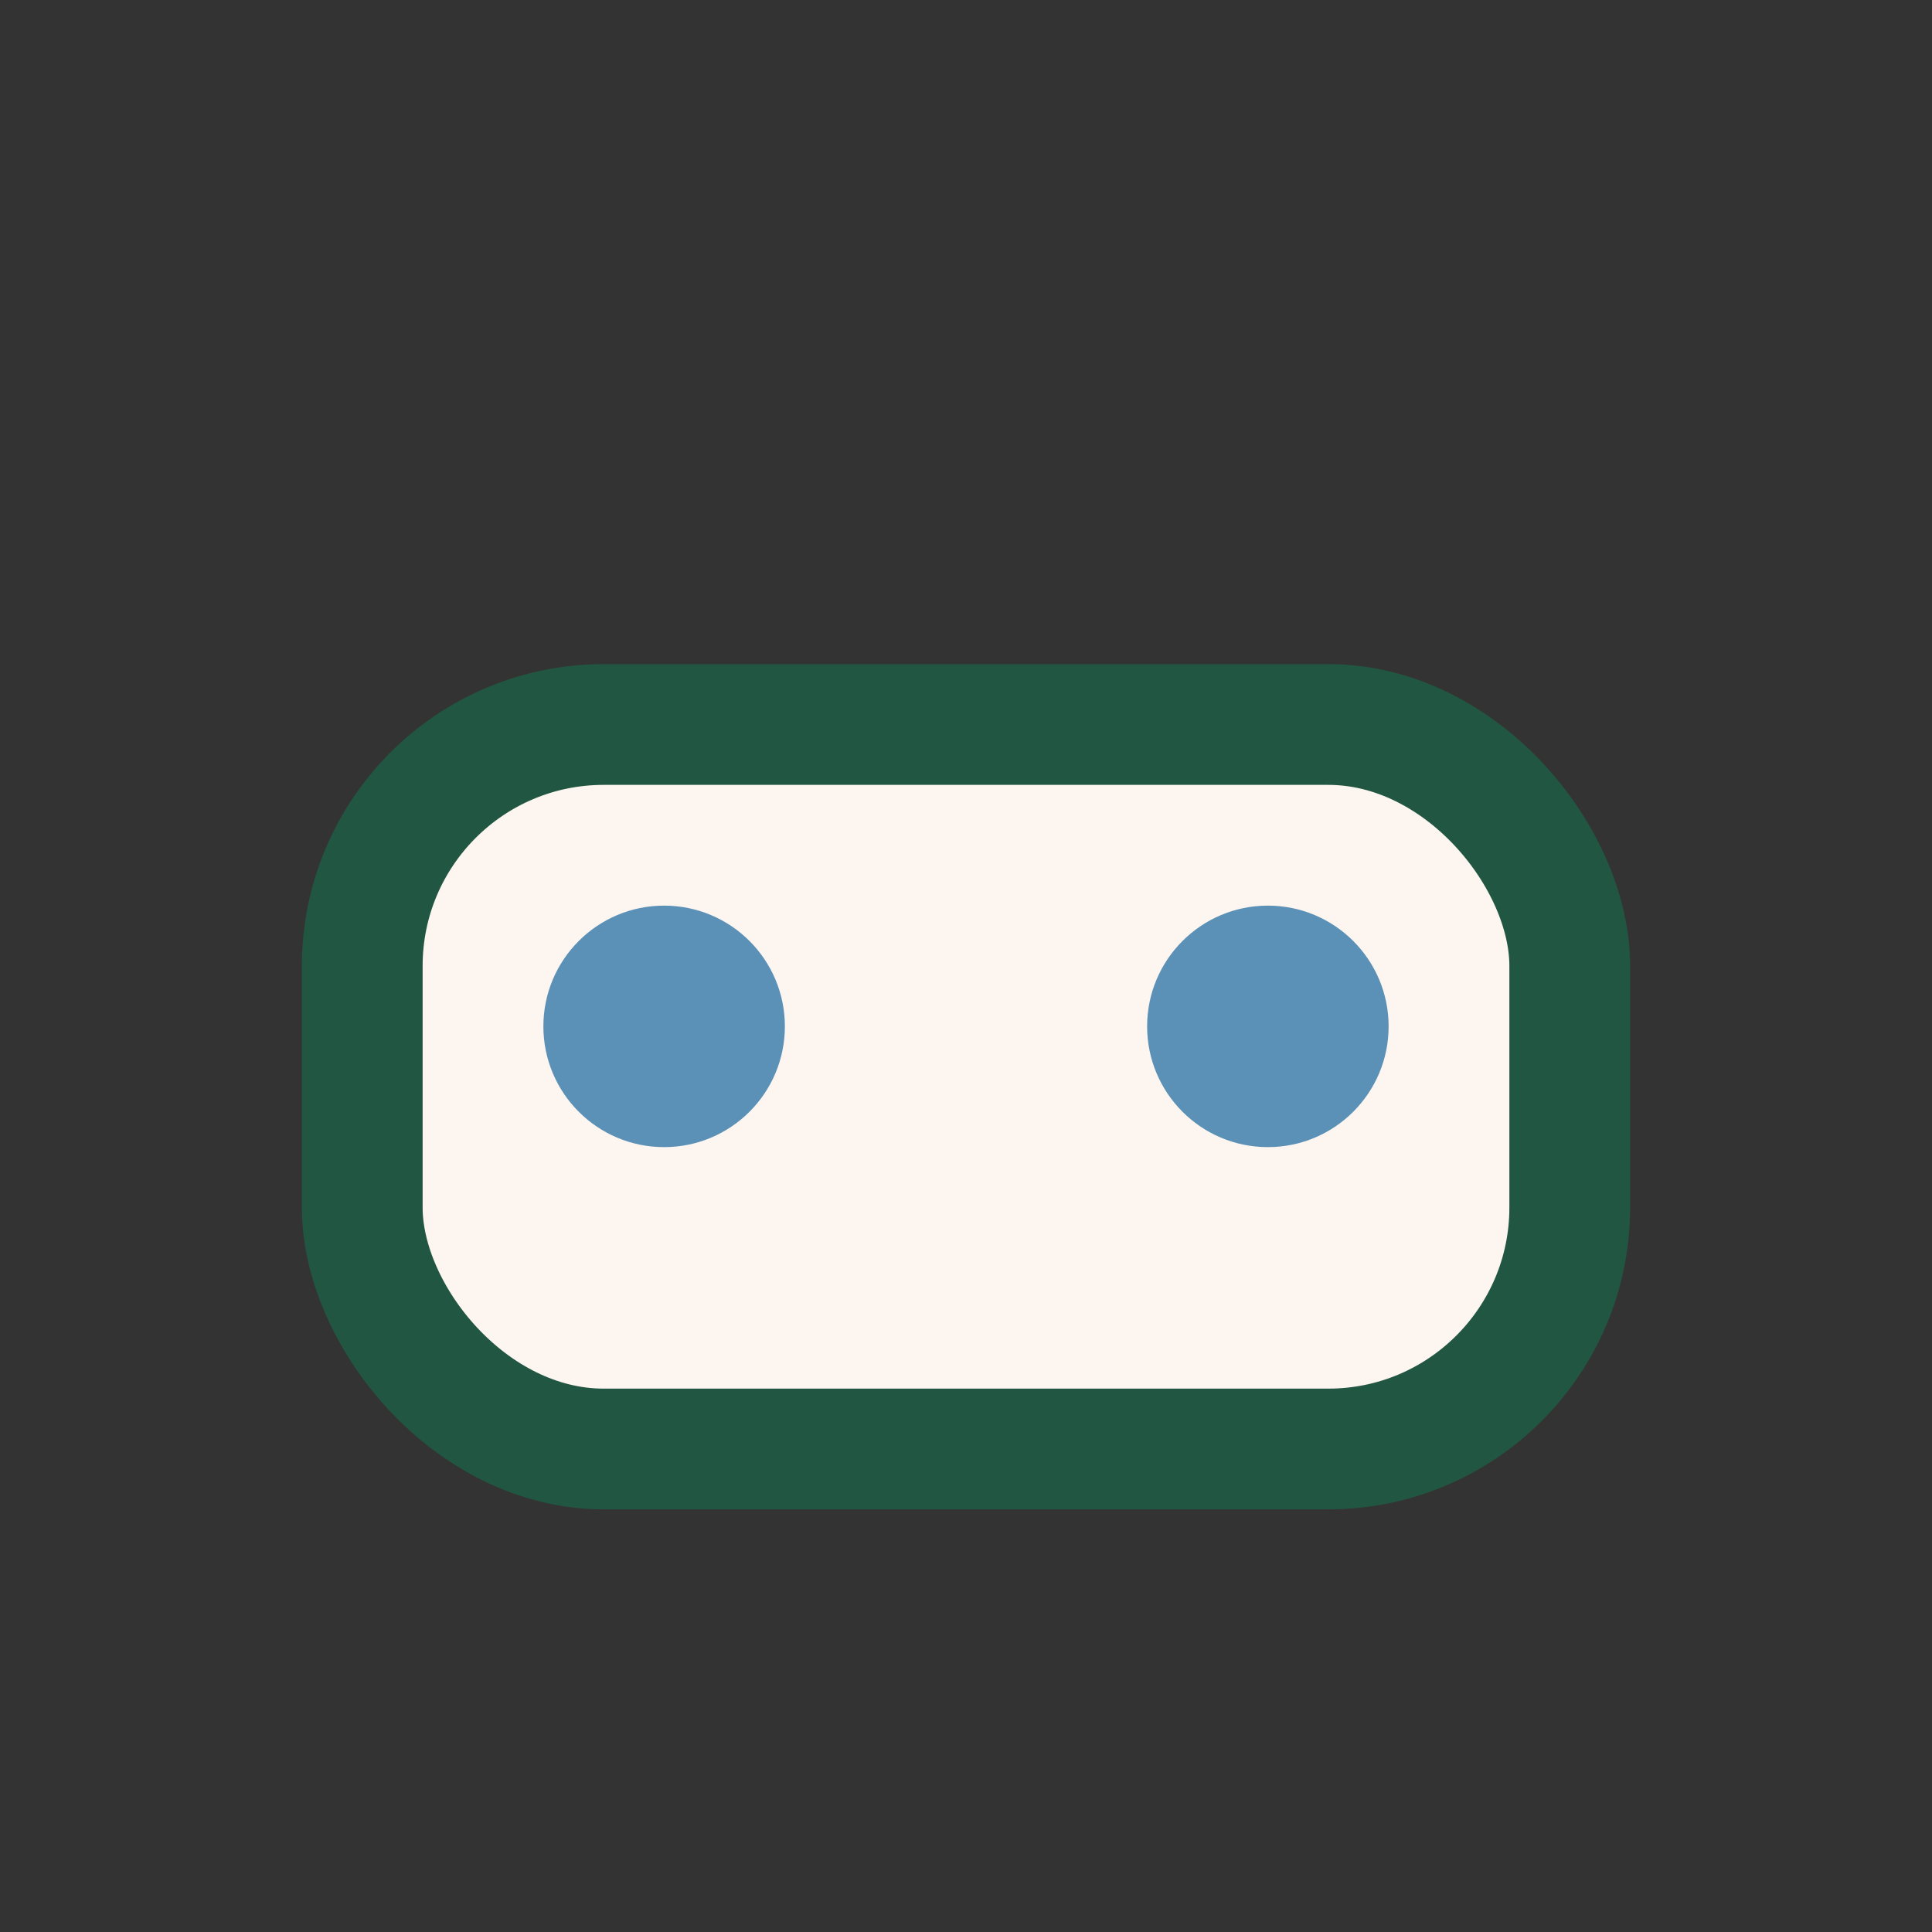
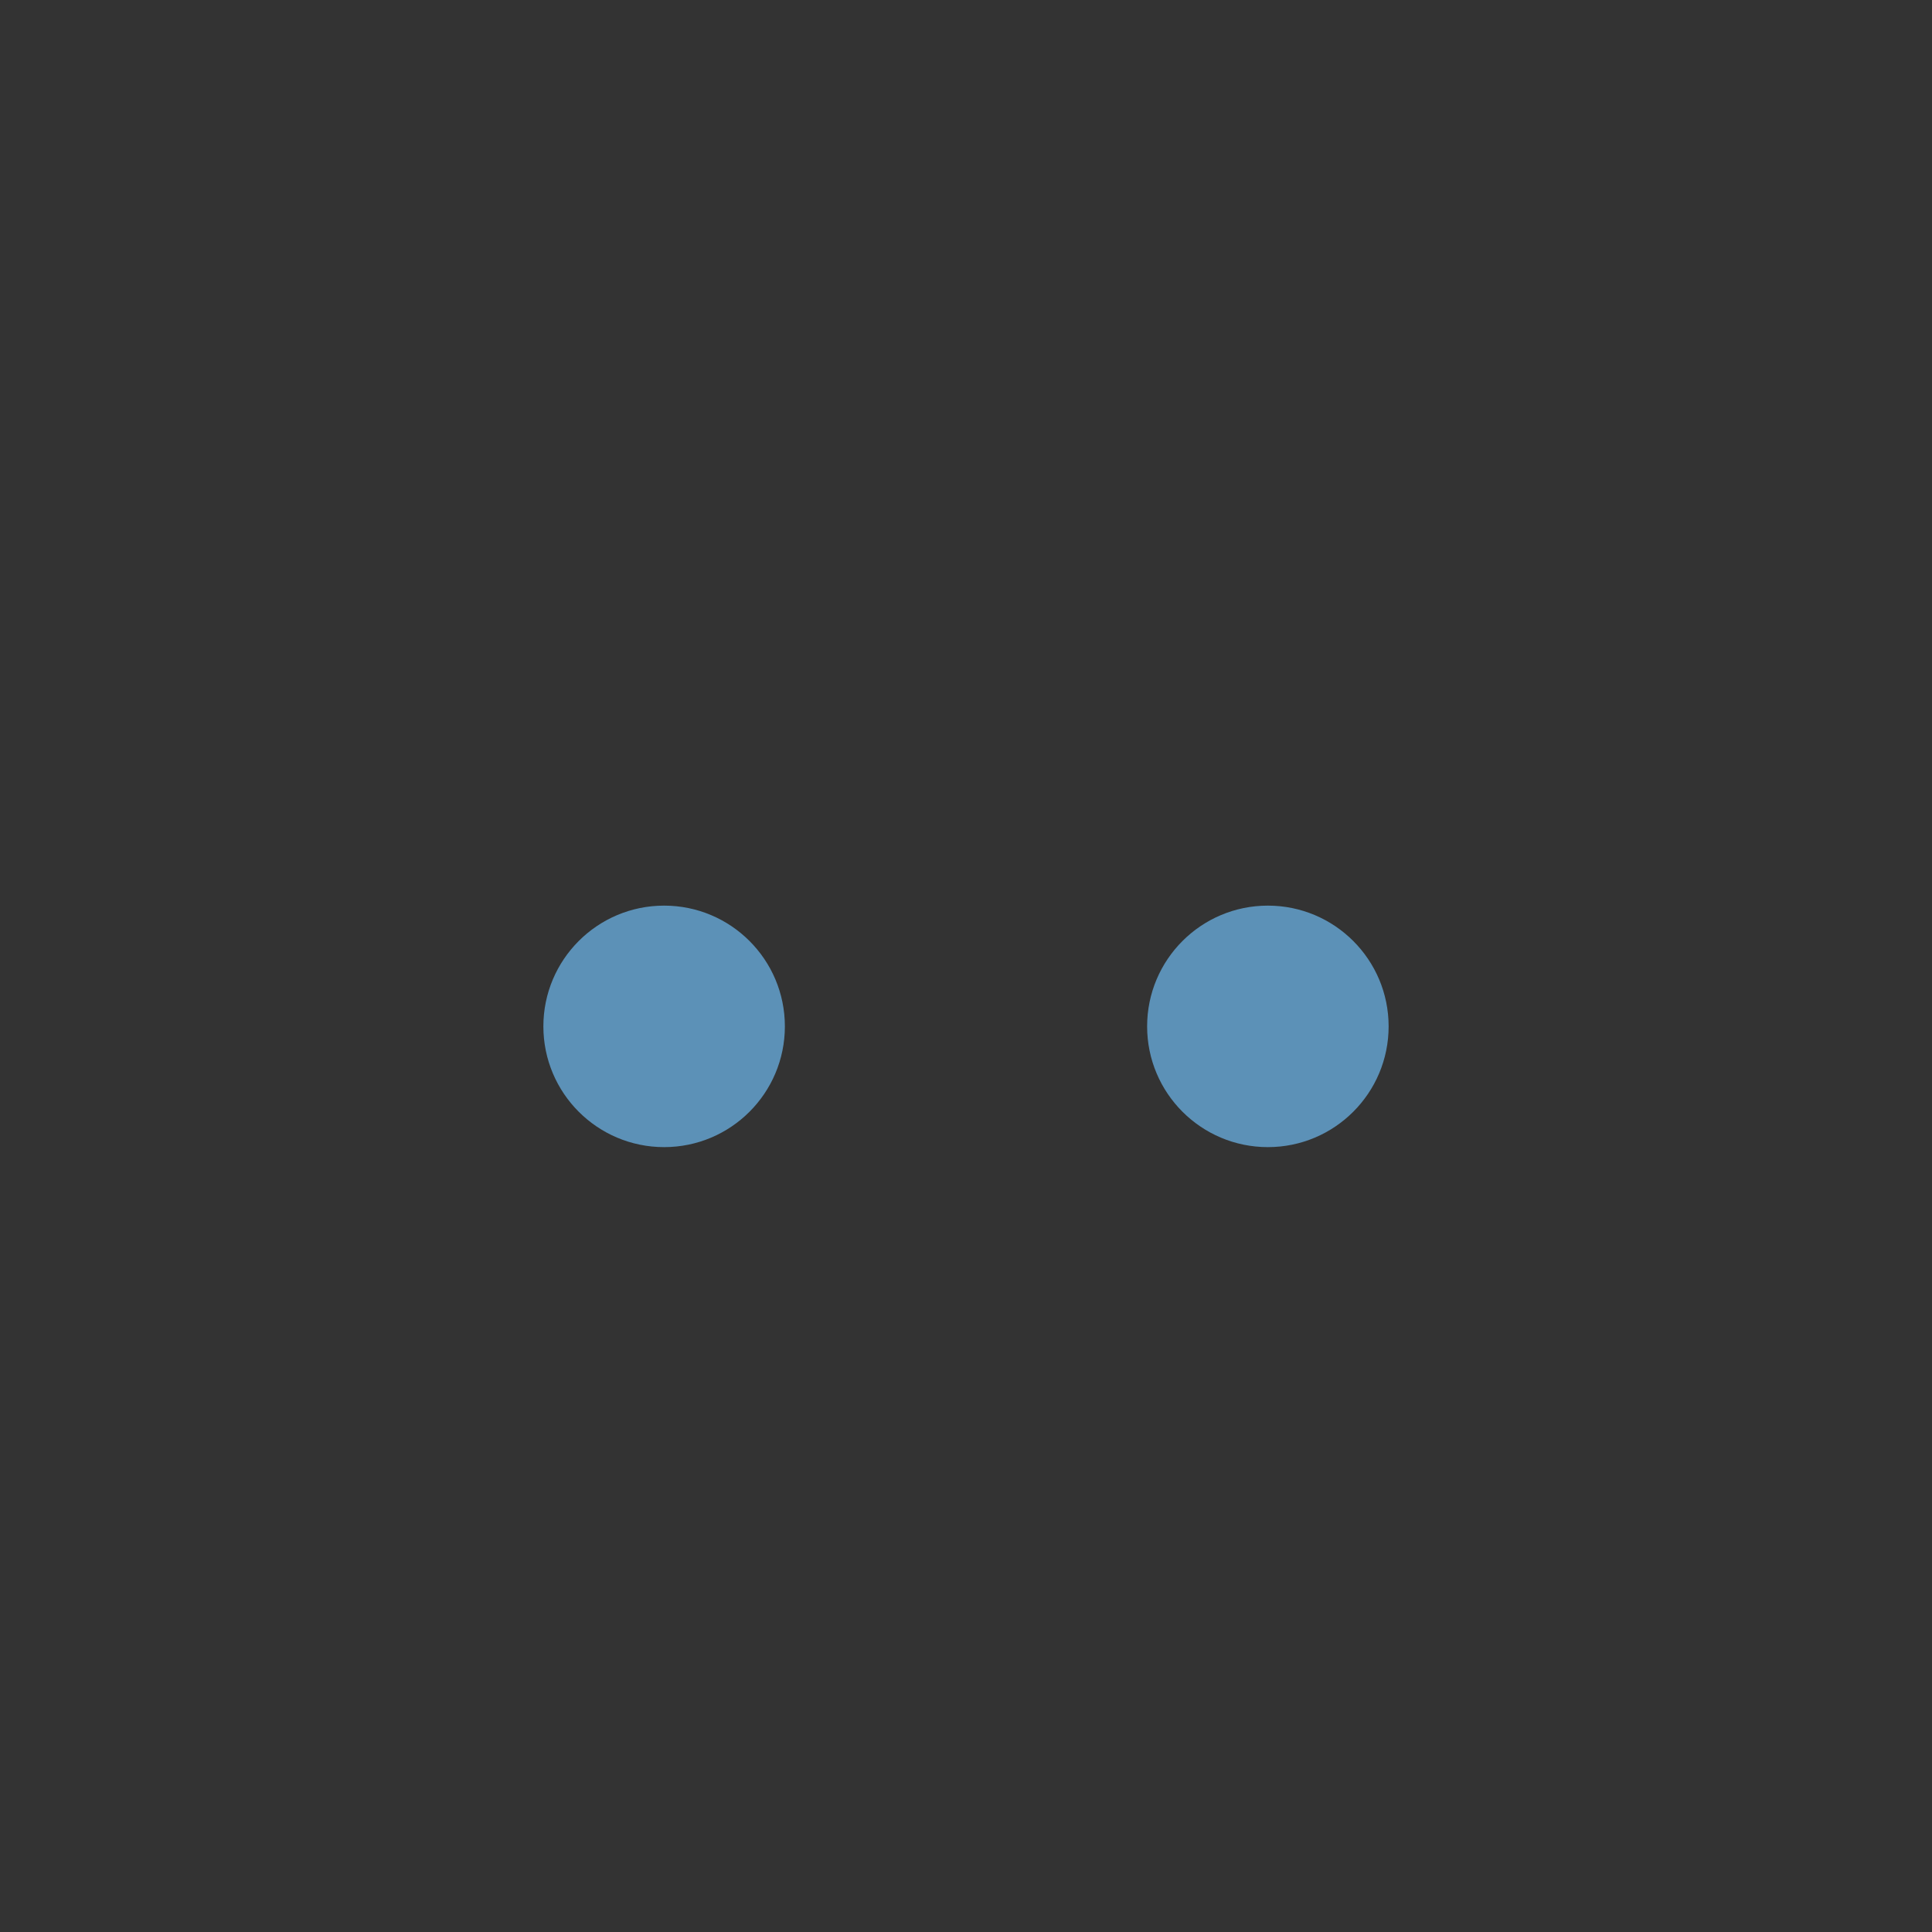
<svg xmlns="http://www.w3.org/2000/svg" width="32" height="32" viewBox="0 0 32 32">
  <rect x="0" y="0" width="32" height="32" fill="#333333" stroke="none" />
-   <rect x="6" y="12" width="20" height="12" rx="4" fill="#FDF6F0" stroke="#215642" stroke-width="2" />
  <circle cx="11" cy="17" r="2" fill="#5C91B7" />
  <circle cx="21" cy="17" r="2" fill="#5C91B7" />
</svg>